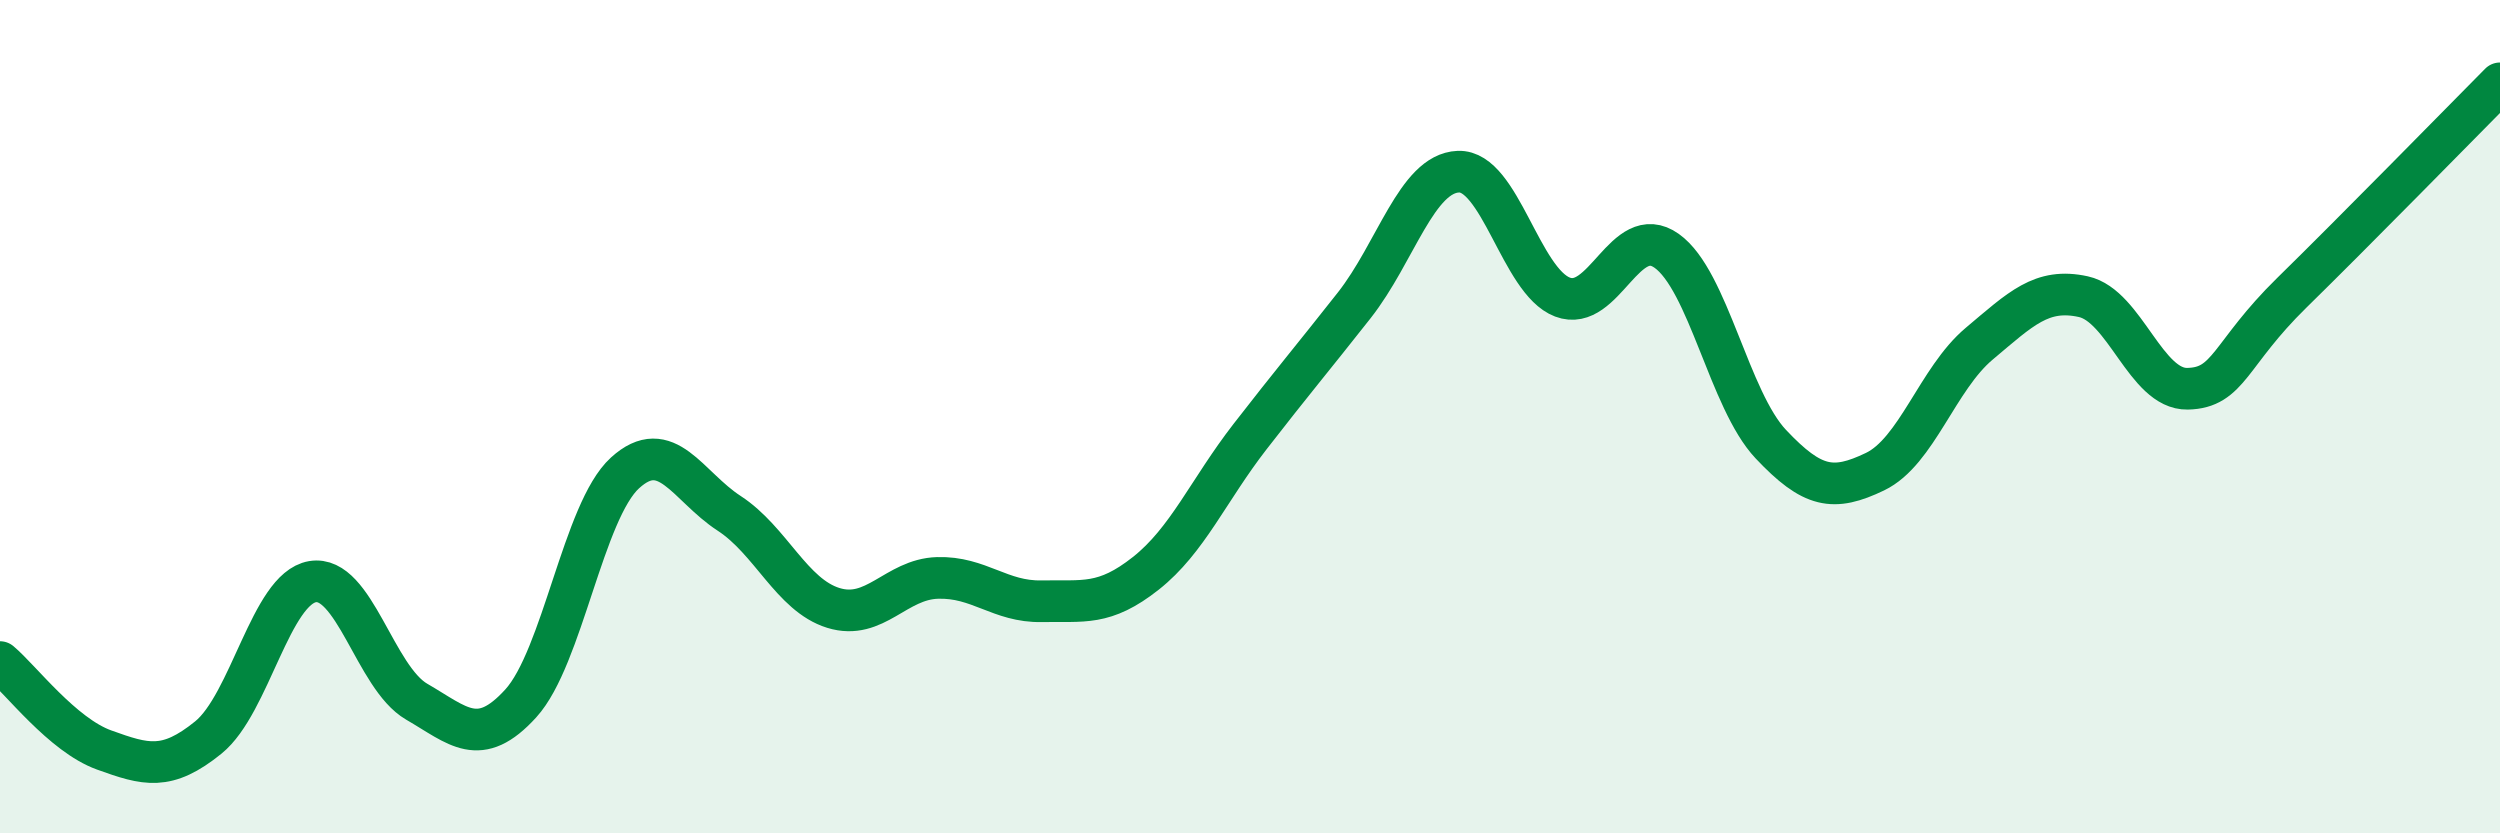
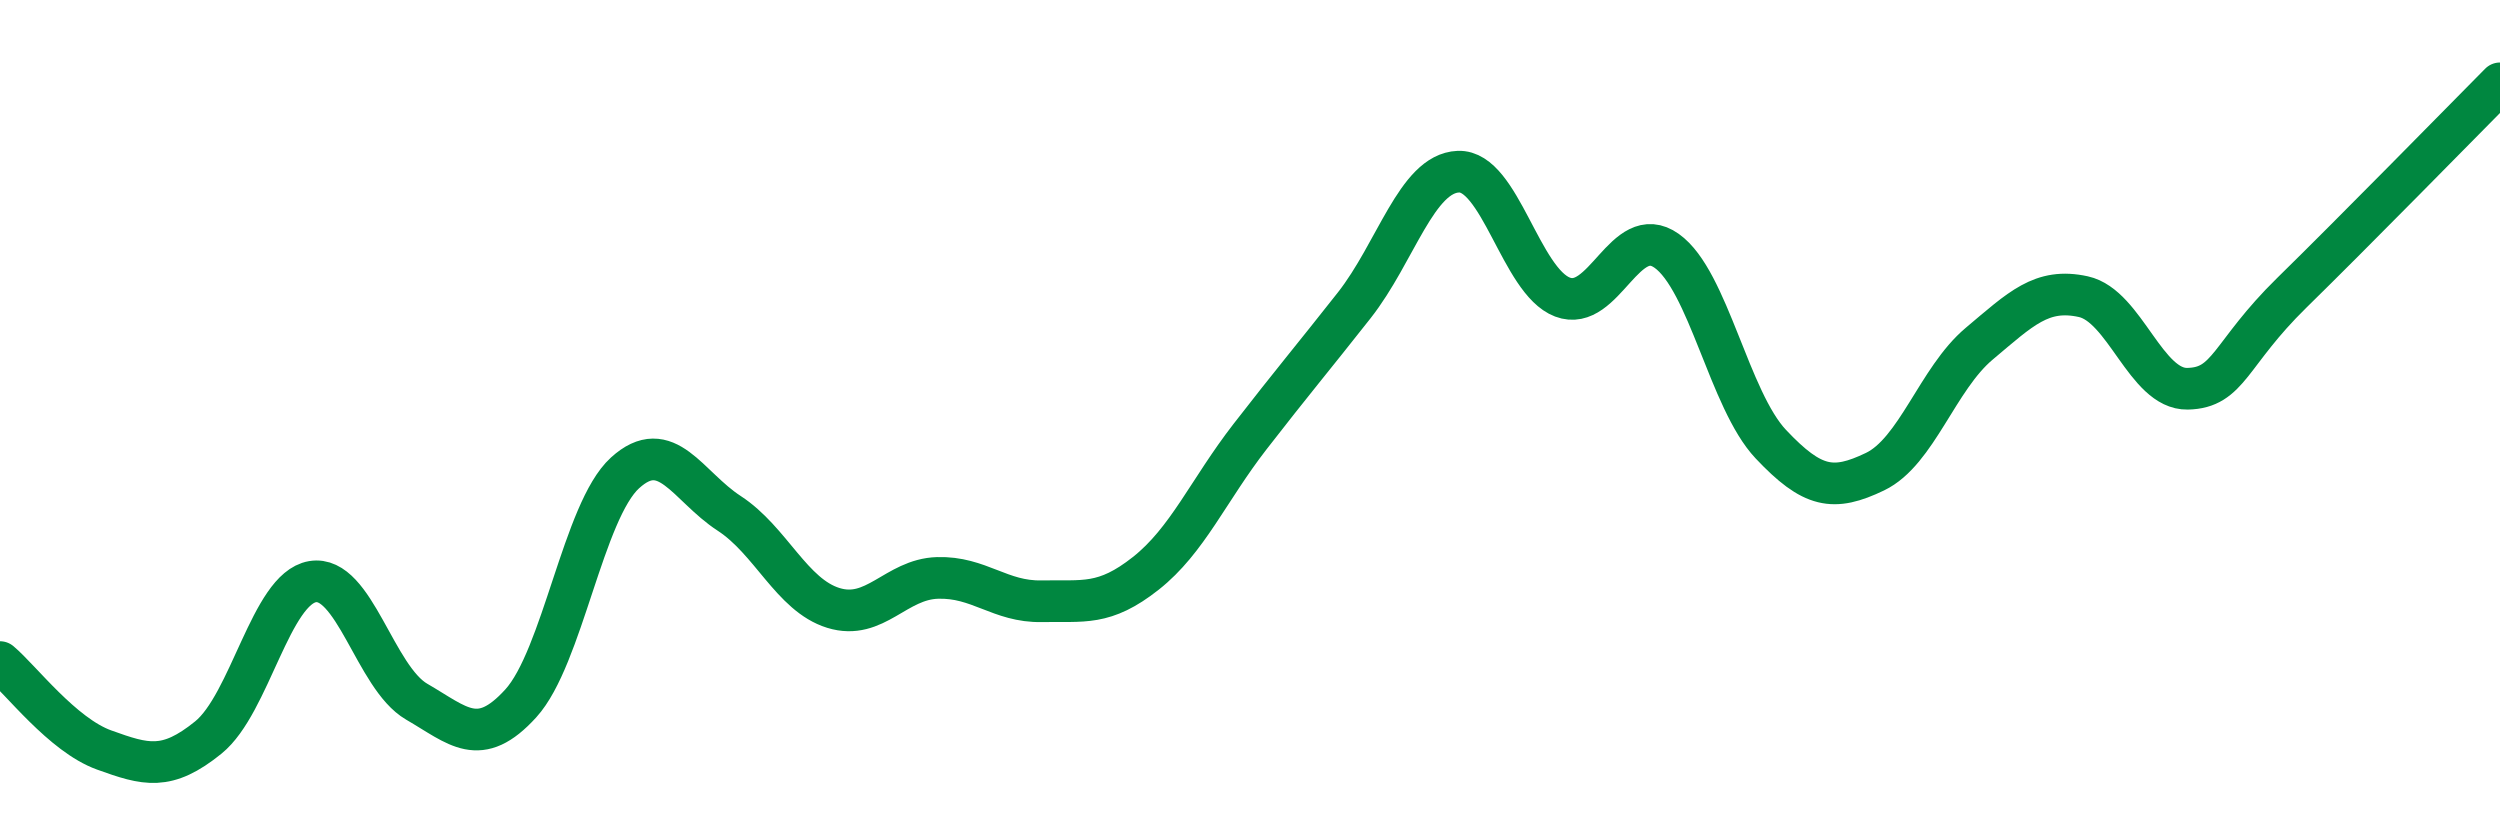
<svg xmlns="http://www.w3.org/2000/svg" width="60" height="20" viewBox="0 0 60 20">
-   <path d="M 0,15.89 C 0.5,16.31 1.5,17.64 2.5,18 C 3.5,18.36 4,18.51 5,17.7 C 6,16.89 6.5,14.13 7.5,13.96 C 8.5,13.79 9,16.26 10,16.84 C 11,17.42 11.5,17.98 12.5,16.88 C 13.5,15.78 14,12.26 15,11.35 C 16,10.44 16.5,11.67 17.5,12.32 C 18.5,12.97 19,14.28 20,14.59 C 21,14.9 21.5,13.9 22.5,13.87 C 23.5,13.84 24,14.45 25,14.43 C 26,14.41 26.5,14.55 27.5,13.76 C 28.5,12.97 29,11.77 30,10.48 C 31,9.19 31.5,8.6 32.5,7.33 C 33.5,6.06 34,4.16 35,4.12 C 36,4.08 36.5,6.75 37.5,7.13 C 38.5,7.51 39,5.31 40,6.02 C 41,6.73 41.5,9.6 42.5,10.66 C 43.5,11.72 44,11.8 45,11.32 C 46,10.84 46.5,9.09 47.5,8.25 C 48.5,7.41 49,6.9 50,7.12 C 51,7.34 51.5,9.35 52.5,9.33 C 53.5,9.31 53.5,8.5 55,7.03 C 56.5,5.56 59,3.01 60,2L60 20L0 20Z" fill="#008740" opacity="0.1" stroke-linecap="round" stroke-linejoin="round" />
  <path d="M 0,15.89 C 0.5,16.31 1.5,17.64 2.5,18 C 3.5,18.36 4,18.51 5,17.7 C 6,16.89 6.5,14.13 7.5,13.96 C 8.5,13.79 9,16.26 10,16.84 C 11,17.42 11.5,17.98 12.5,16.88 C 13.5,15.78 14,12.26 15,11.35 C 16,10.44 16.5,11.67 17.5,12.32 C 18.5,12.97 19,14.28 20,14.59 C 21,14.9 21.5,13.9 22.5,13.87 C 23.5,13.84 24,14.45 25,14.43 C 26,14.41 26.5,14.55 27.5,13.76 C 28.5,12.97 29,11.77 30,10.48 C 31,9.19 31.5,8.6 32.5,7.33 C 33.5,6.06 34,4.16 35,4.12 C 36,4.08 36.5,6.75 37.5,7.13 C 38.5,7.51 39,5.31 40,6.02 C 41,6.73 41.5,9.6 42.5,10.66 C 43.5,11.72 44,11.8 45,11.32 C 46,10.84 46.5,9.09 47.5,8.25 C 48.5,7.41 49,6.9 50,7.12 C 51,7.34 51.5,9.35 52.5,9.33 C 53.5,9.31 53.5,8.5 55,7.03 C 56.5,5.56 59,3.01 60,2" stroke="#008740" stroke-width="1" fill="none" stroke-linecap="round" stroke-linejoin="round" />
</svg>